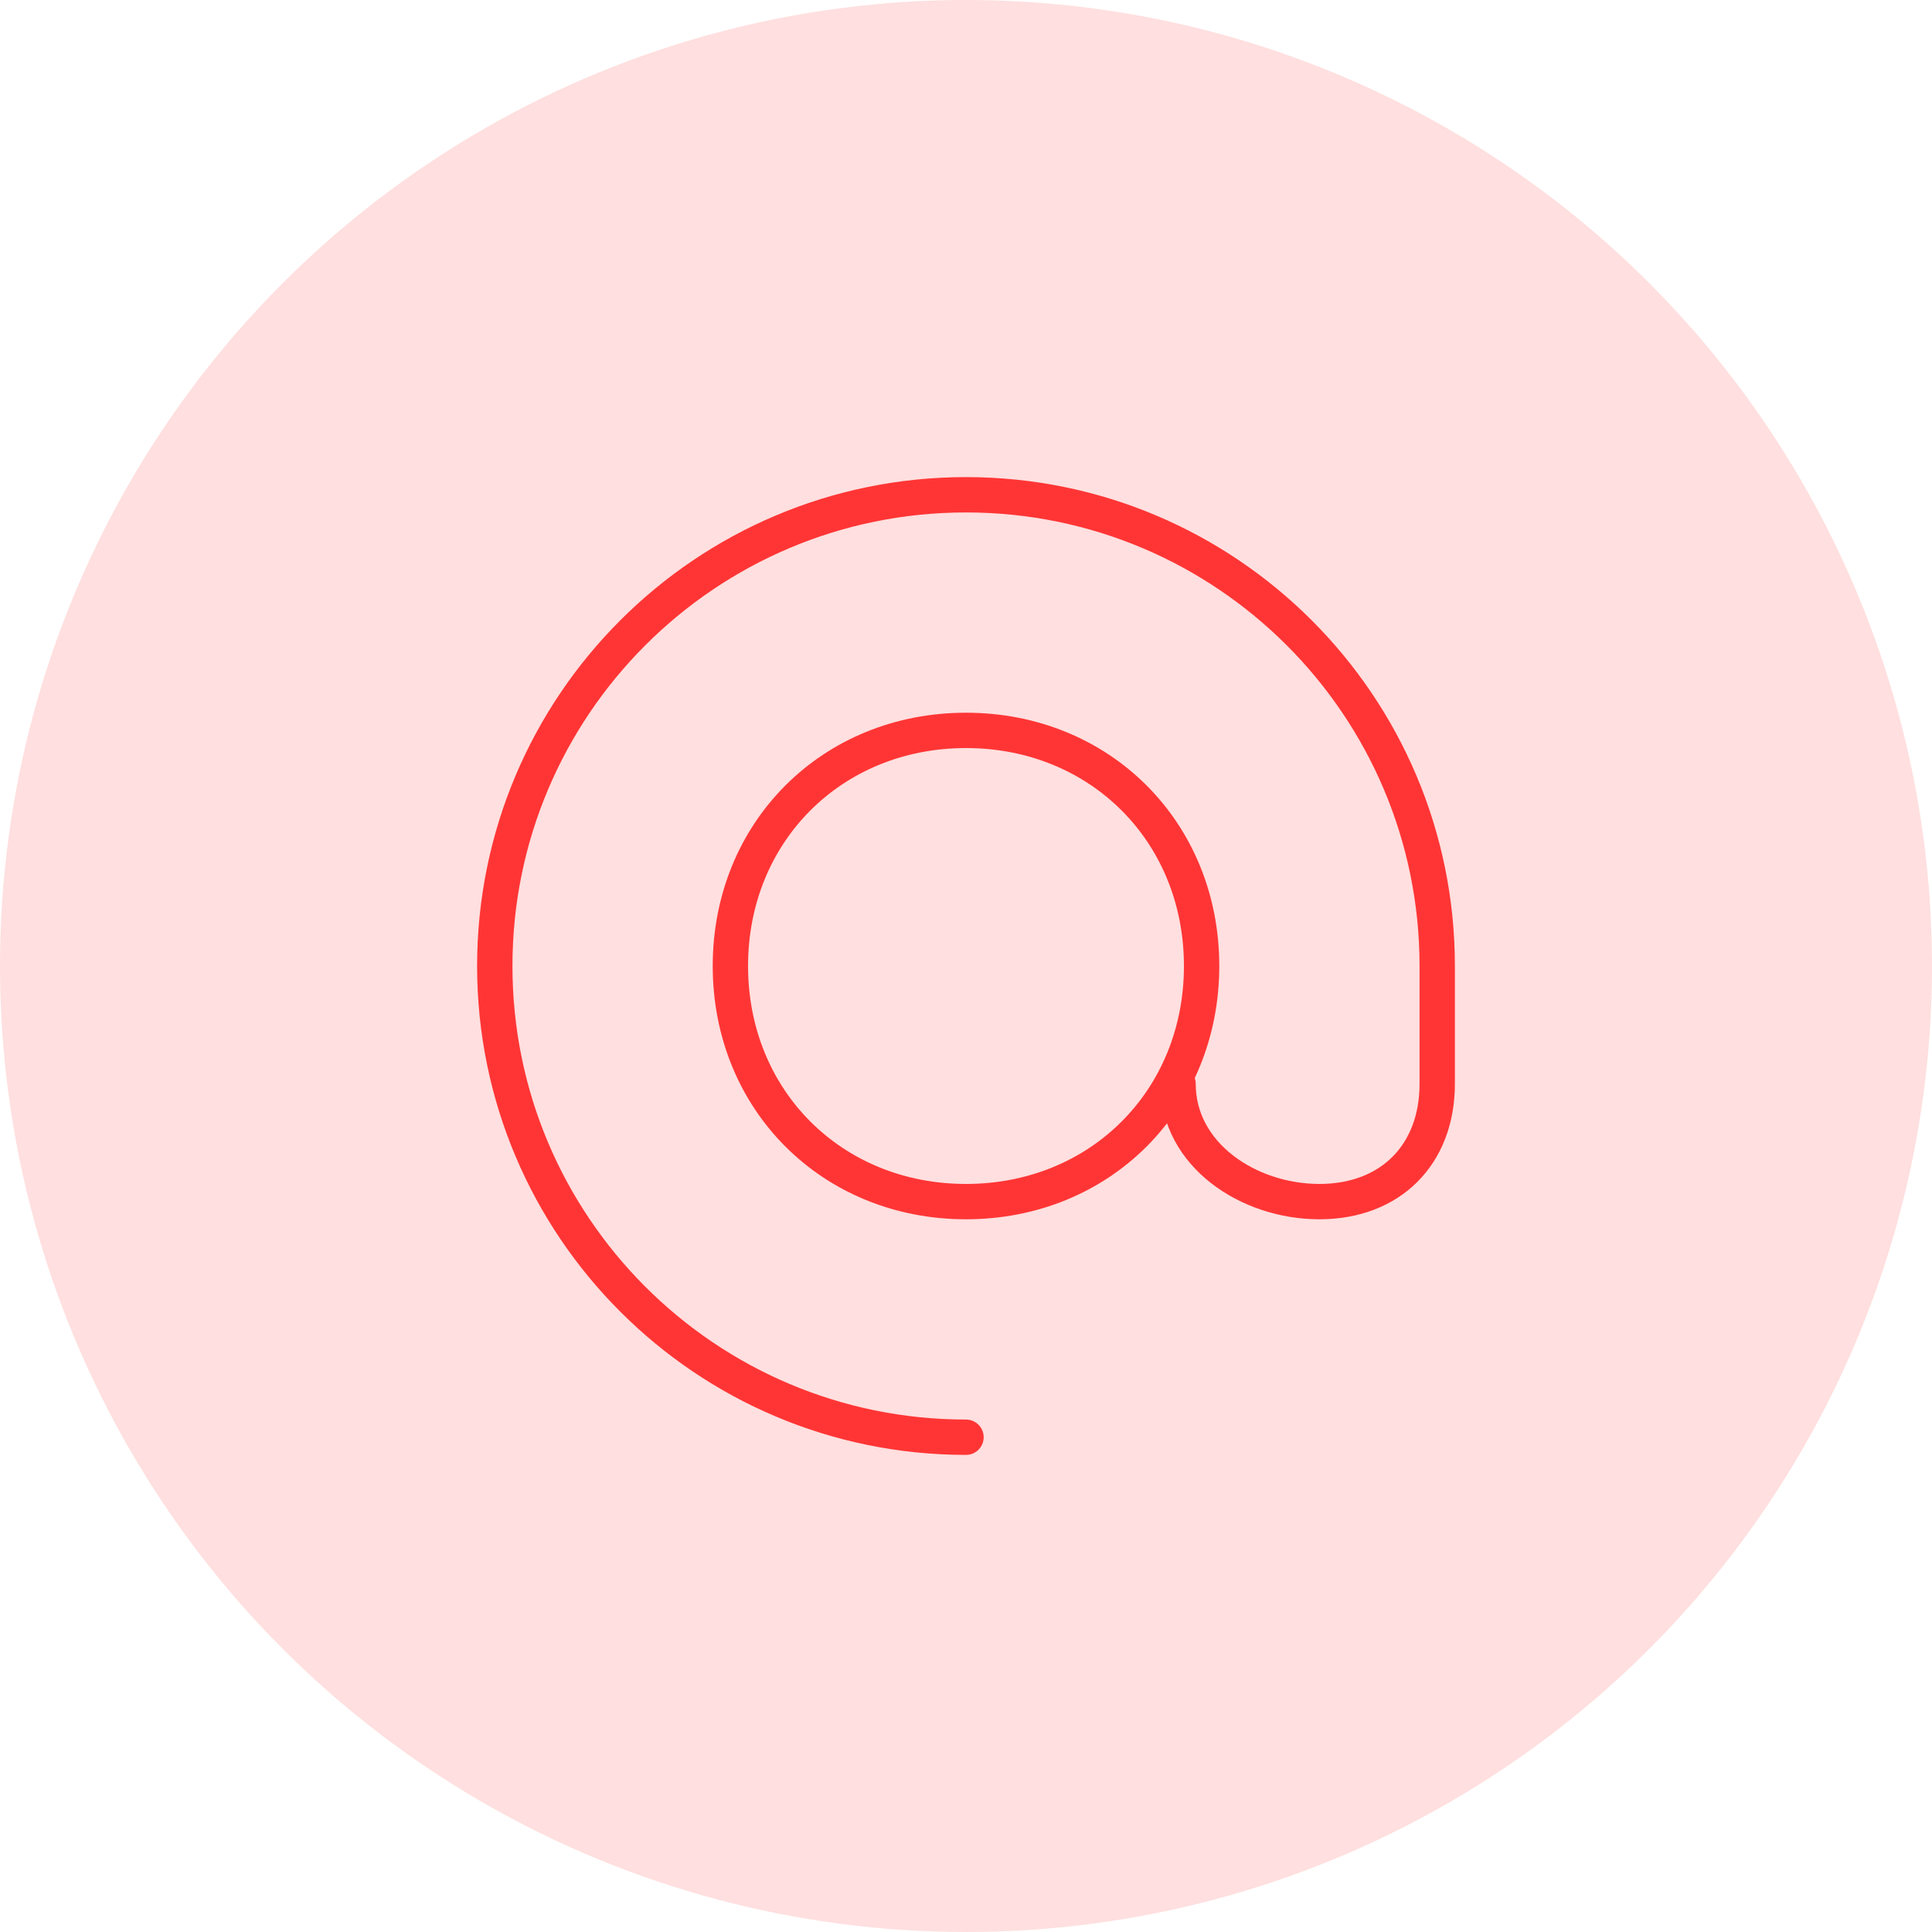
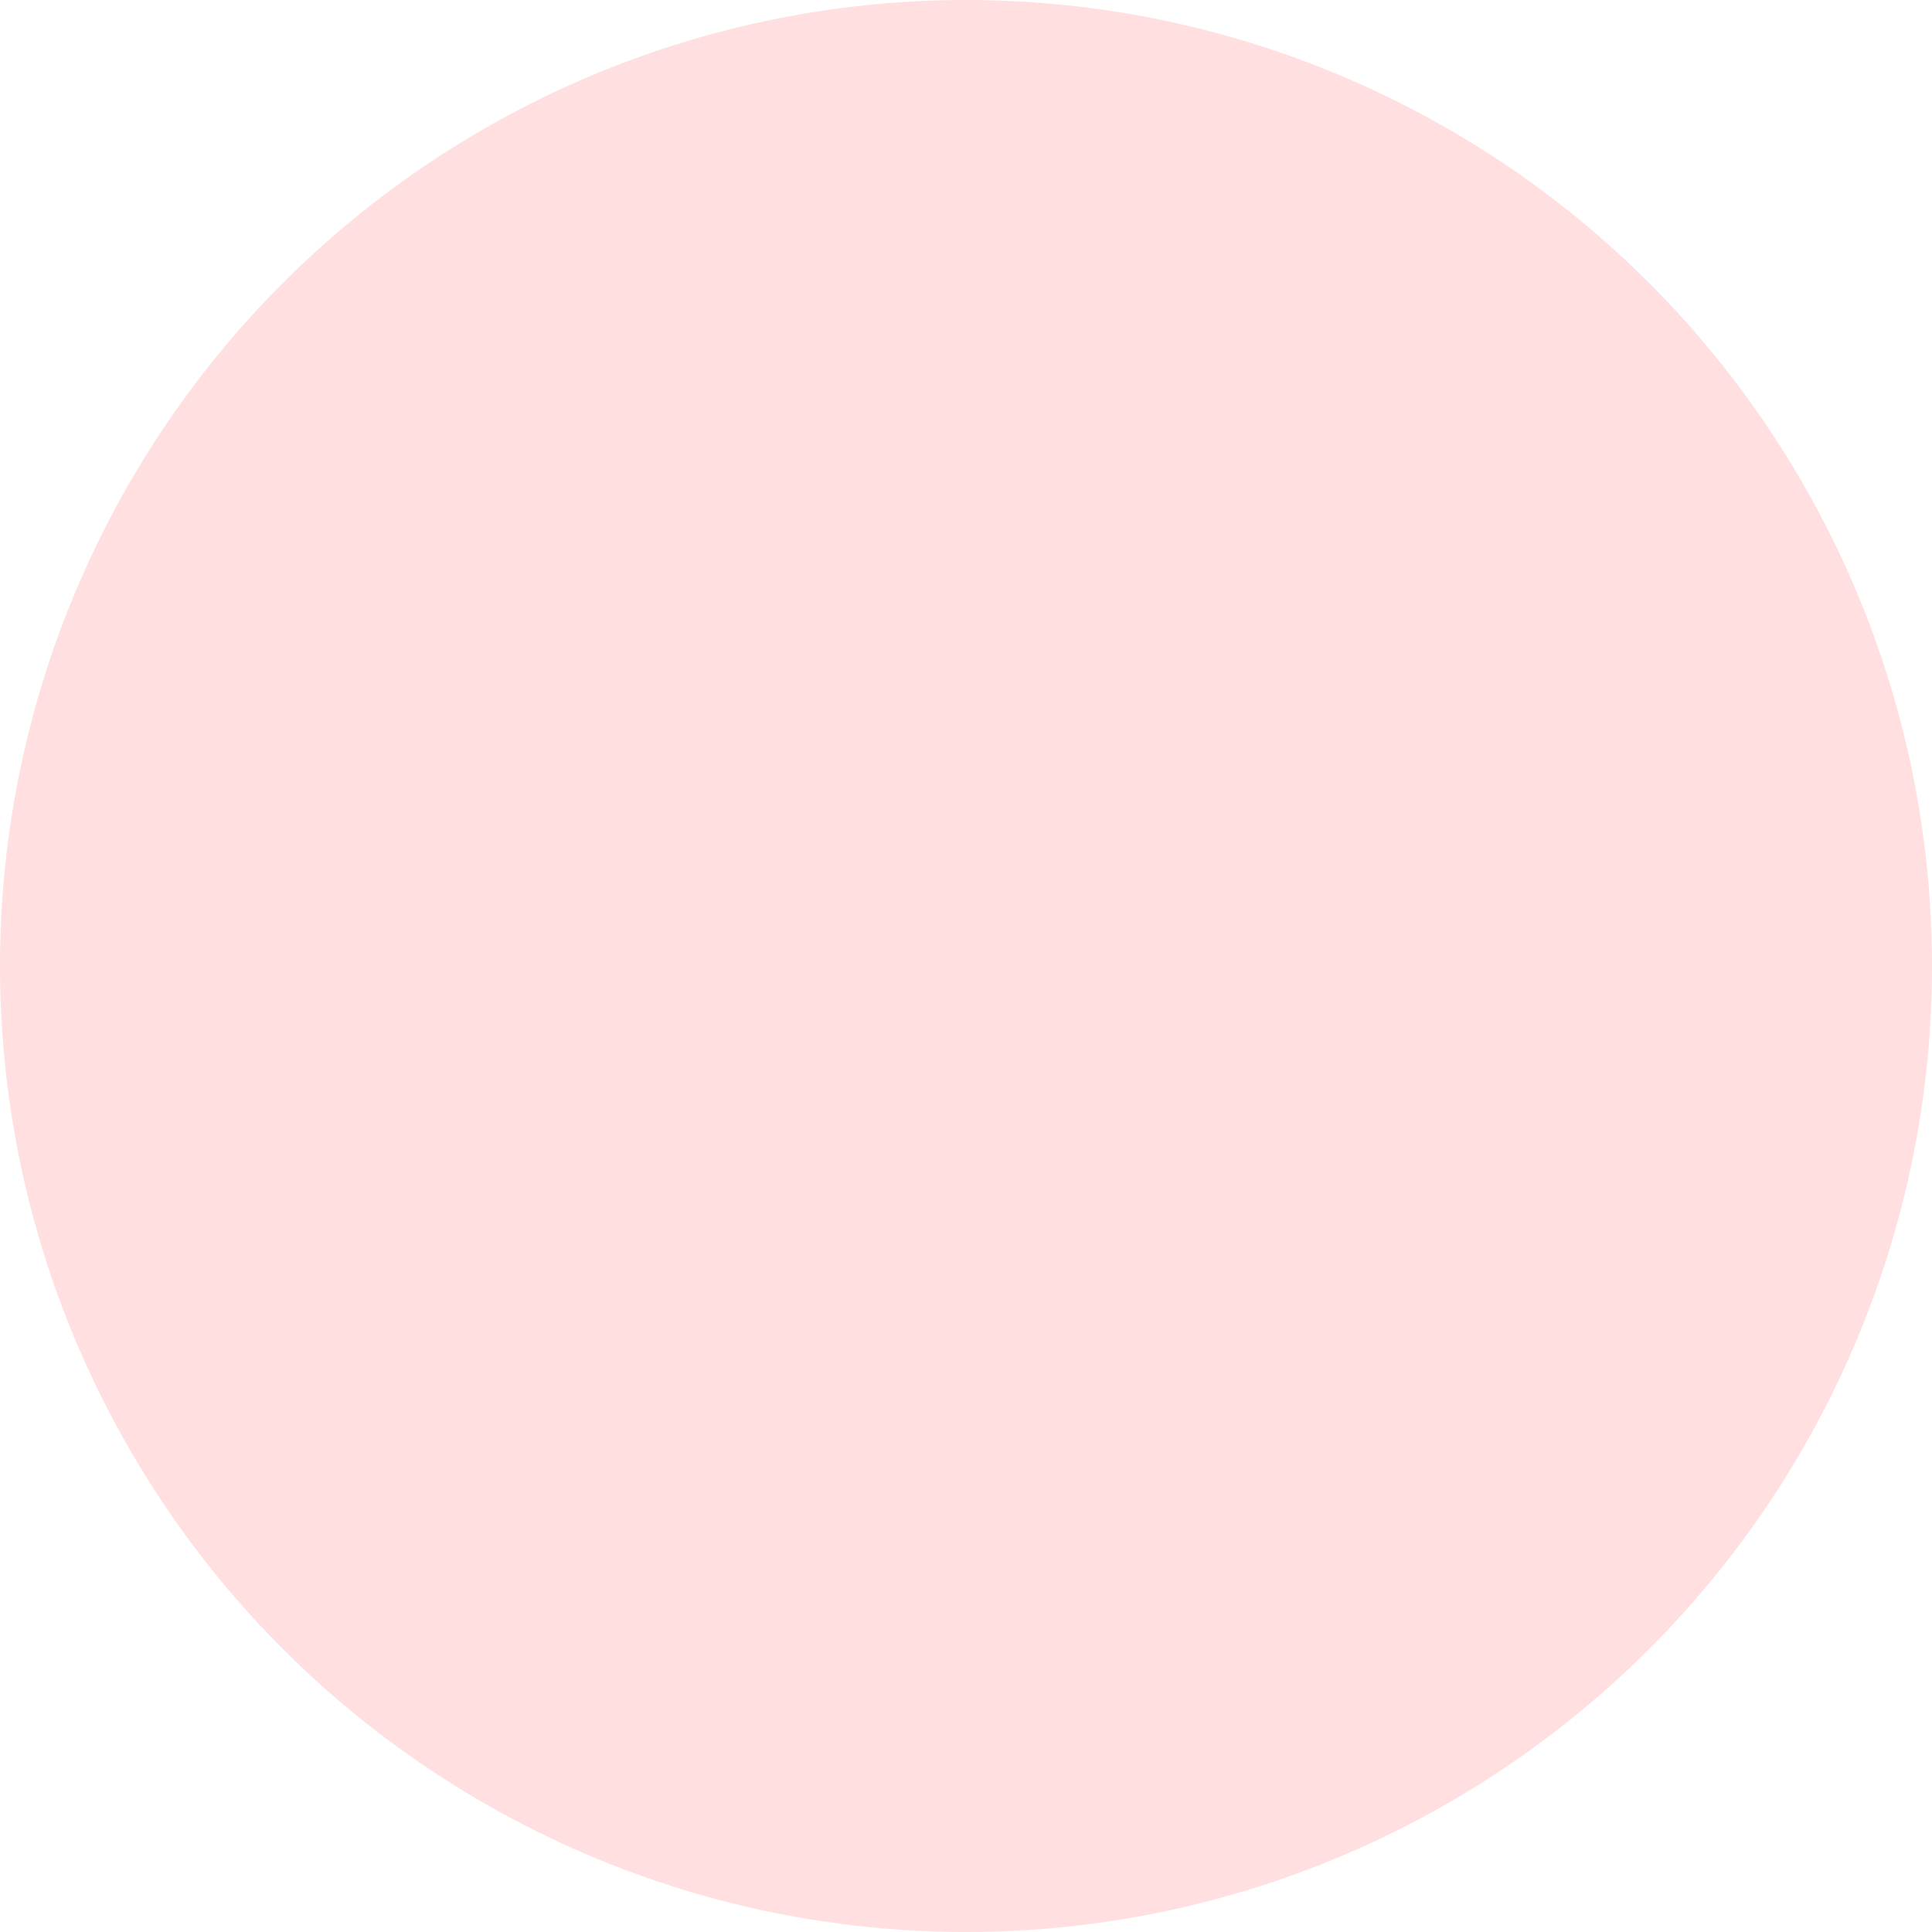
<svg xmlns="http://www.w3.org/2000/svg" width="82" height="82" viewBox="0 0 82 82" fill="none">
  <circle cx="41" cy="41" r="41" fill="#FFDFDF" />
-   <path d="M41 61C29.954 61 21 52.046 21 41C21 29.954 29.954 21 41 21C52.046 21 61 29.954 61 41V46C61 49.013 59.013 51 56 51C52.987 51 50 49.013 50 46M51 41C51 46.69 46.69 51 41 51C35.31 51 31 46.69 31 41C31 35.31 35.31 31 41 31C46.69 31 51 35.31 51 41Z" stroke="#FF3535" stroke-width="1.5" stroke-linecap="round" stroke-linejoin="round" />
</svg>